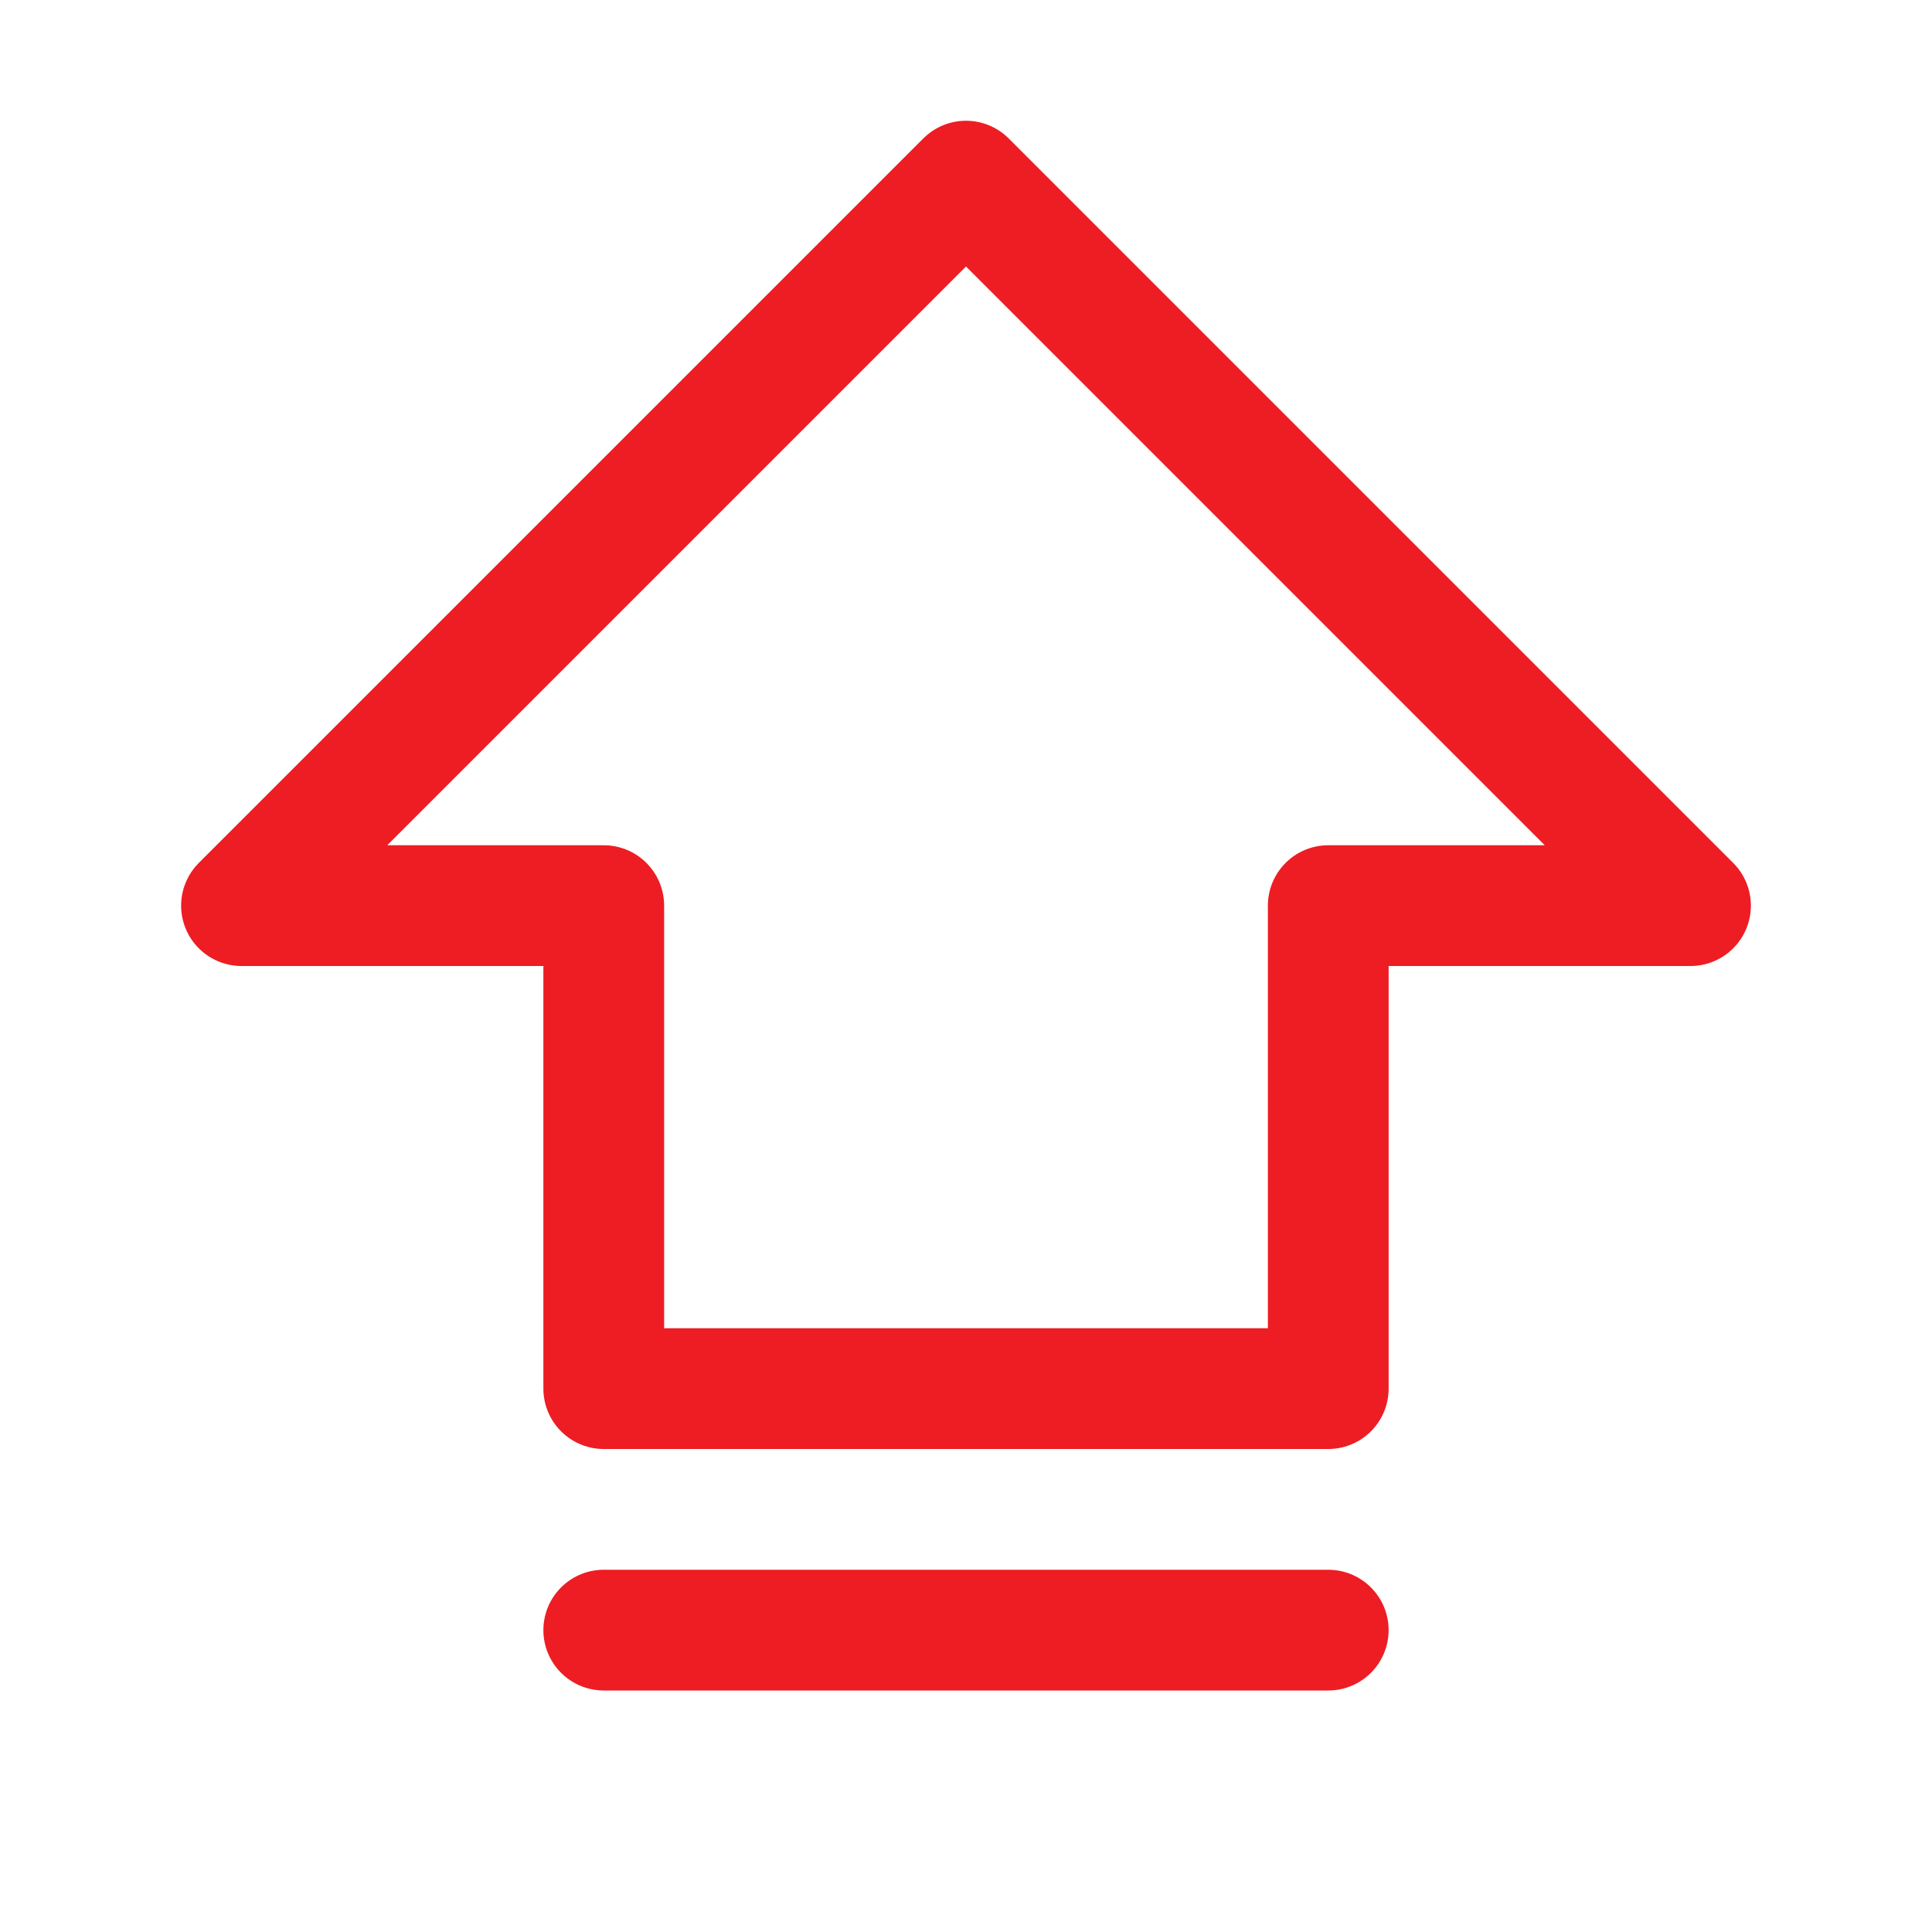
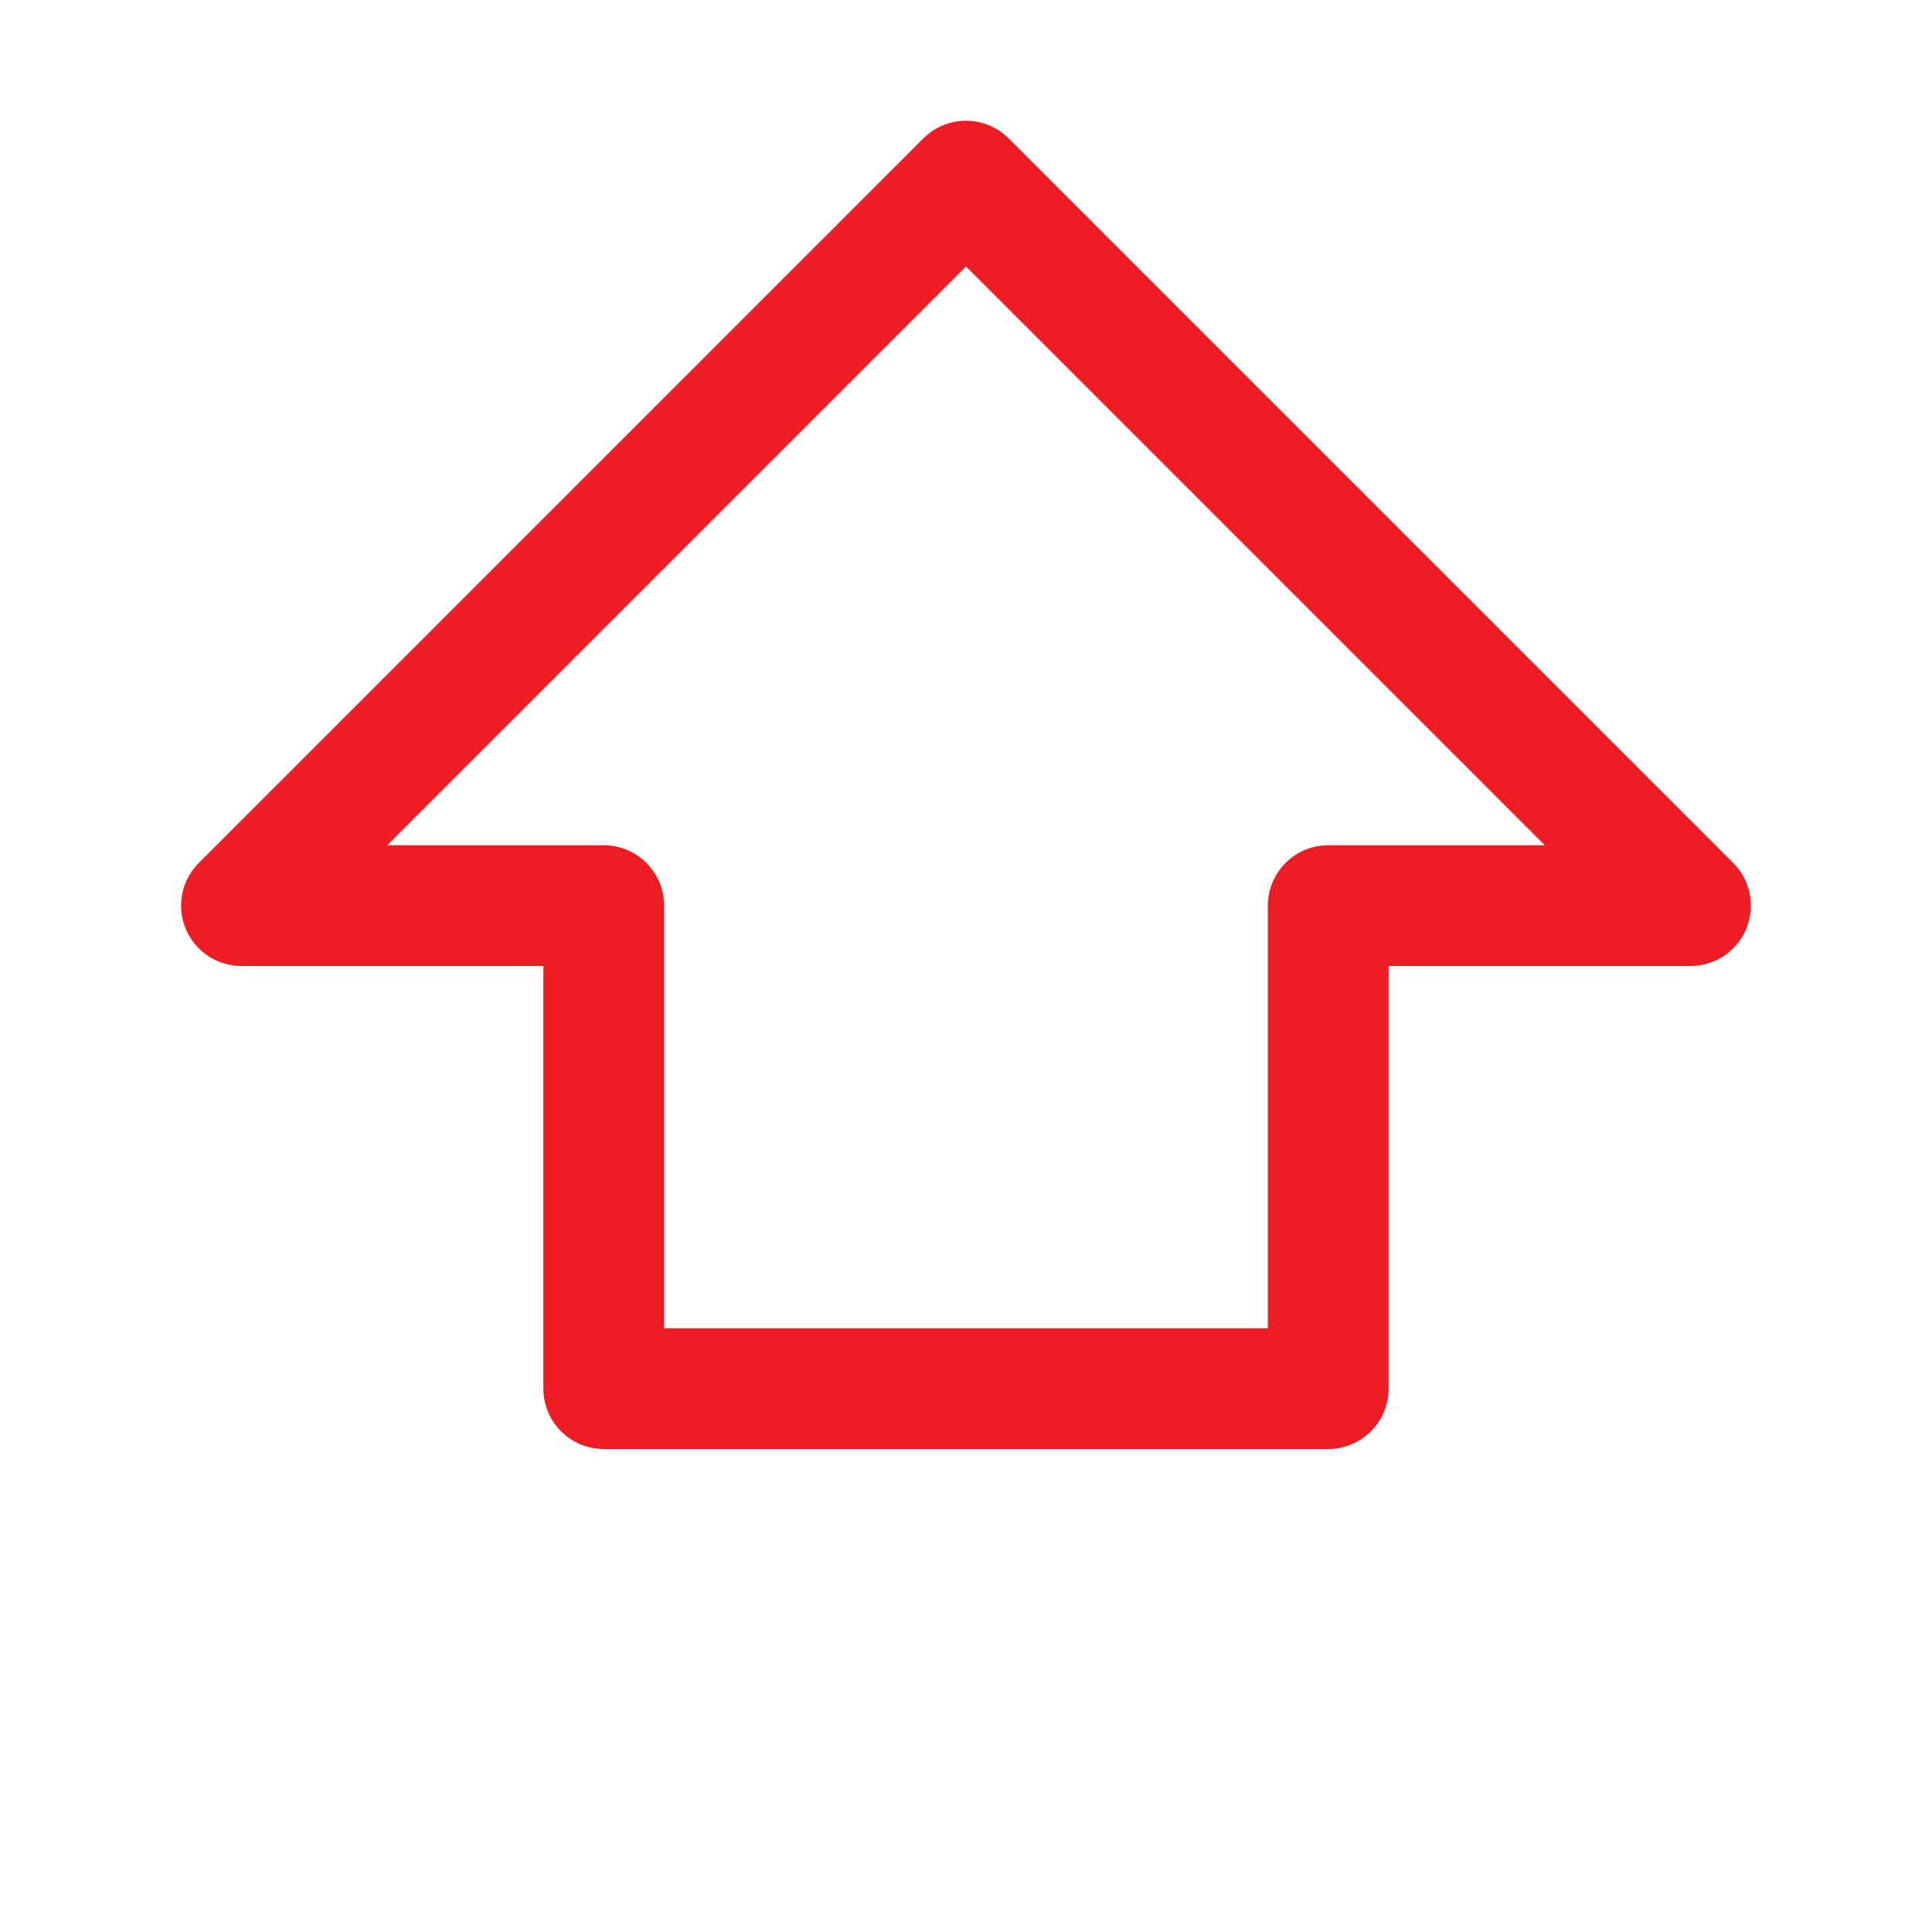
<svg xmlns="http://www.w3.org/2000/svg" width="32" height="32" viewBox="0 0 32 32" fill="none">
  <path d="M4 15L16 3L28 15H22V23H10V15H4Z" stroke="#ED1D23" stroke-width="2" stroke-linecap="round" stroke-linejoin="round" />
-   <path d="M22 27H10" stroke="#ED1D23" stroke-width="2" stroke-linecap="round" stroke-linejoin="round" />
</svg>